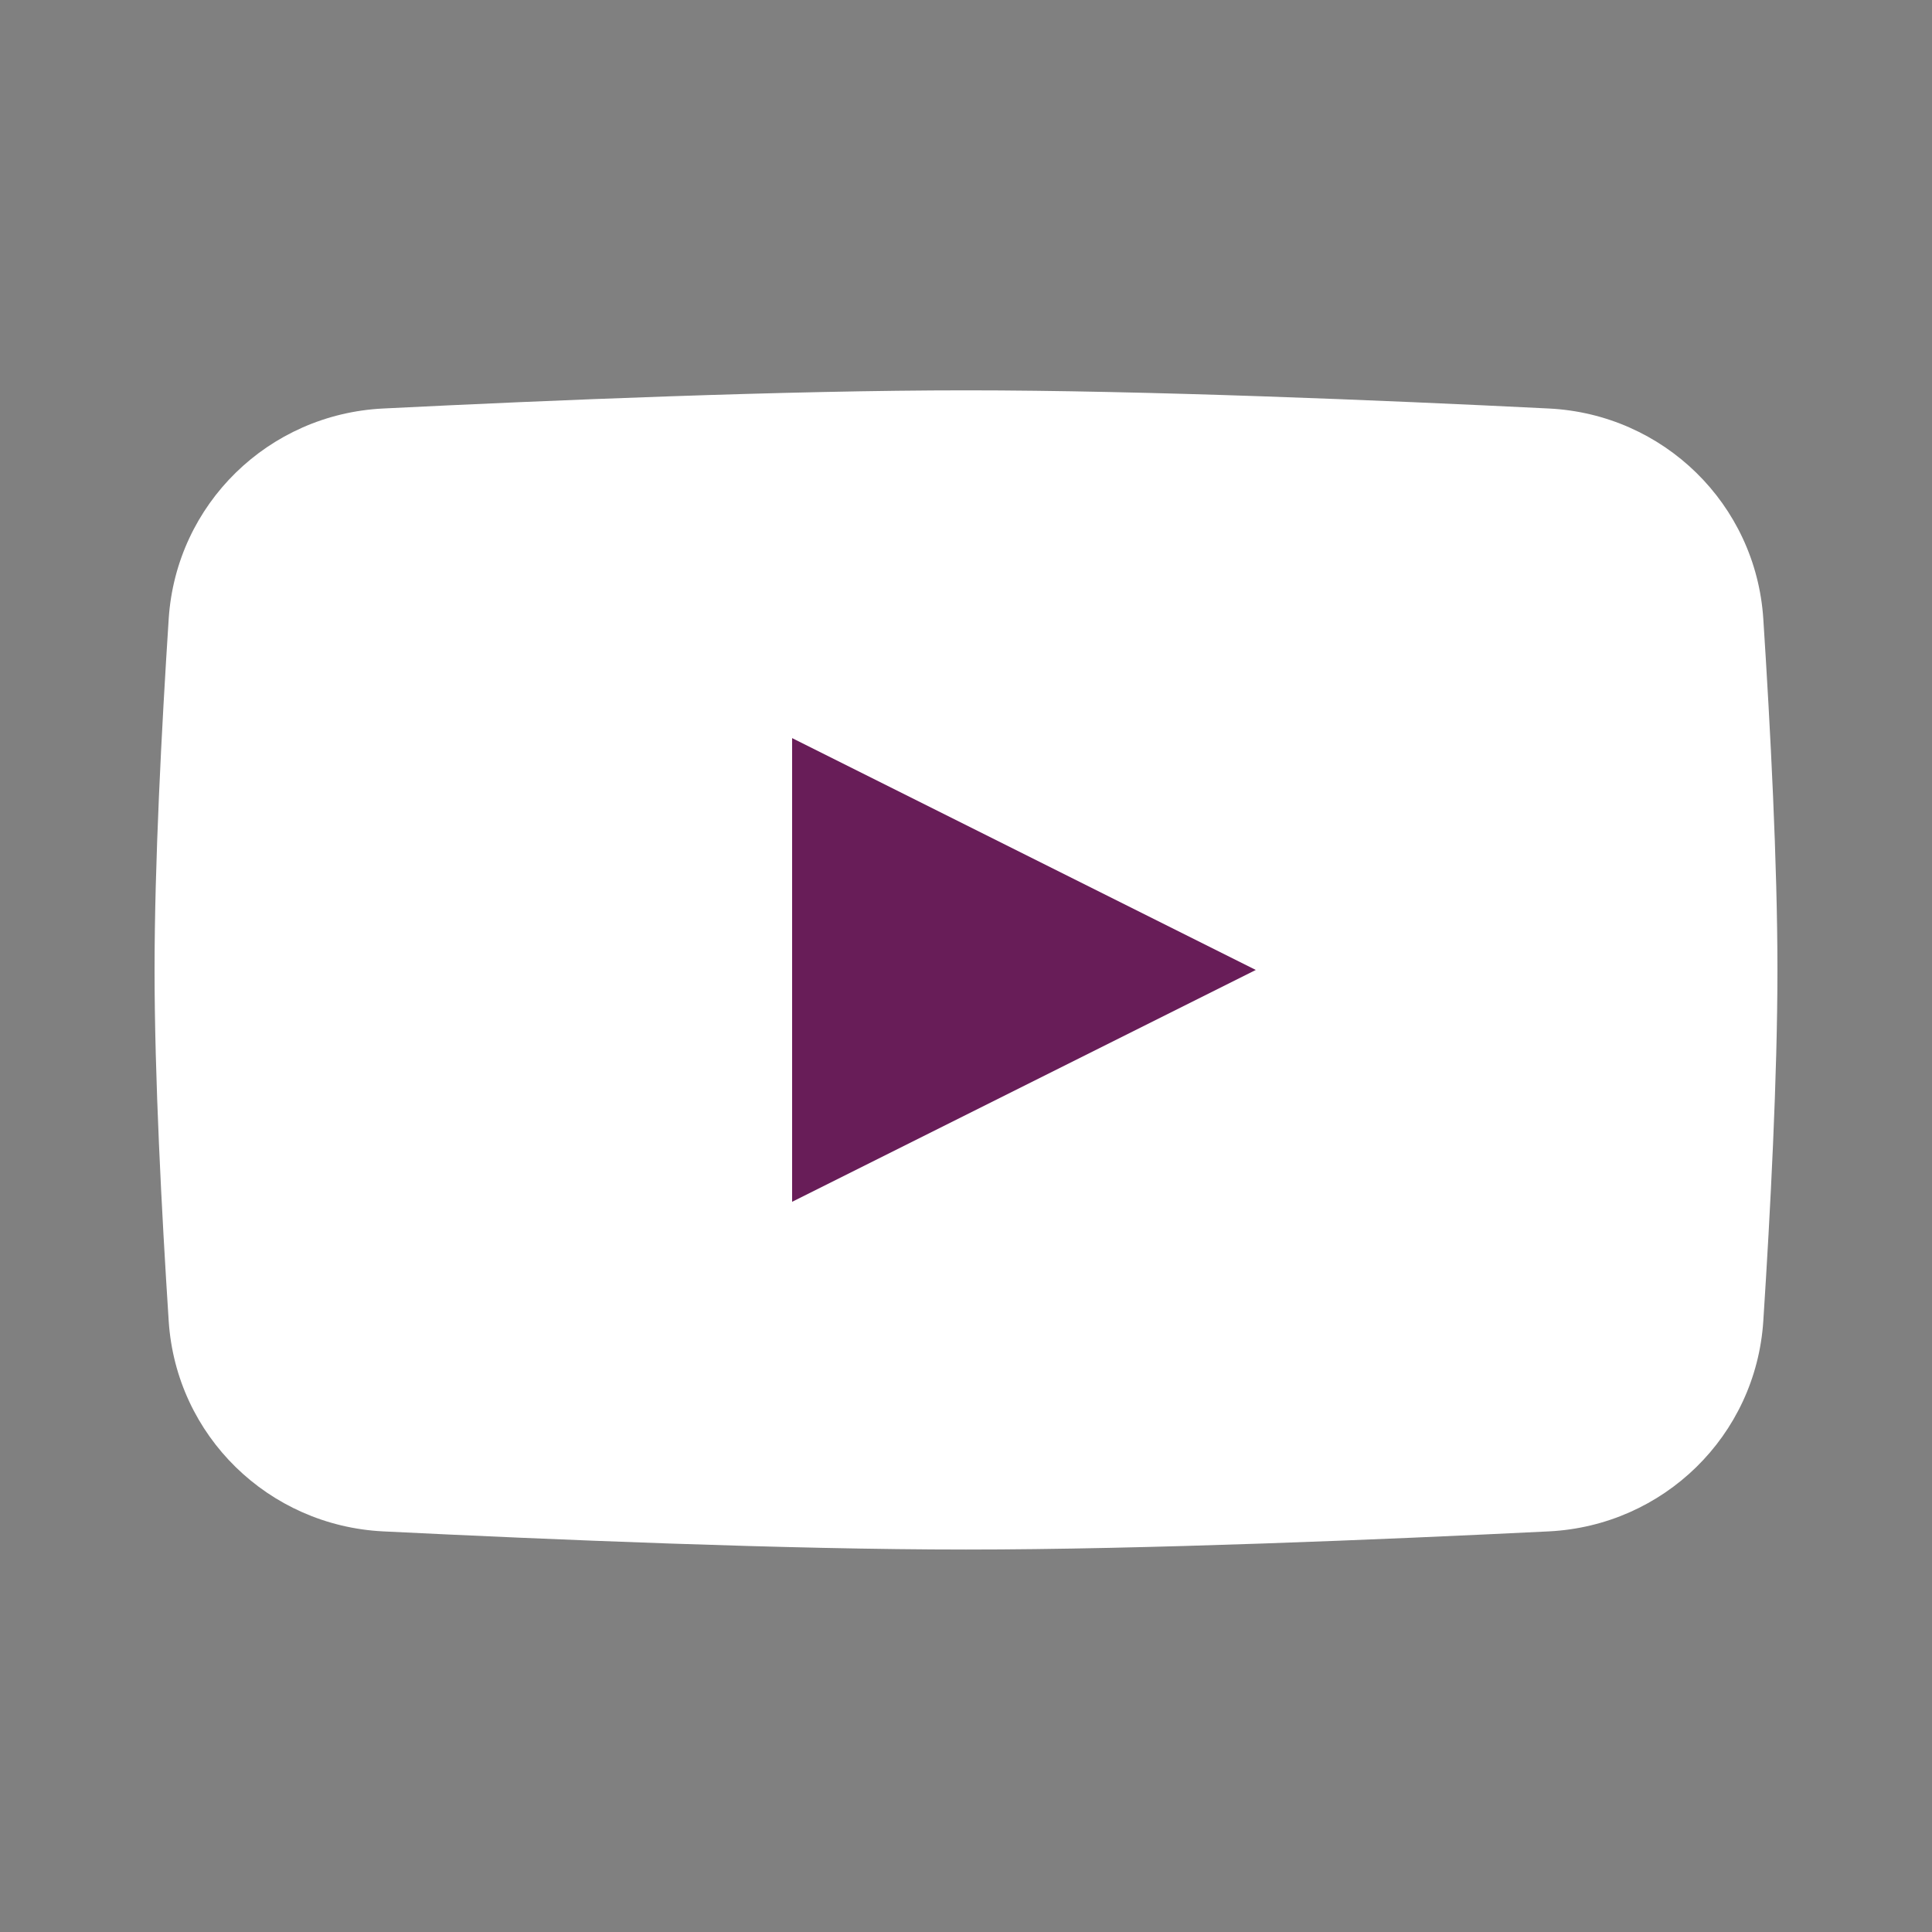
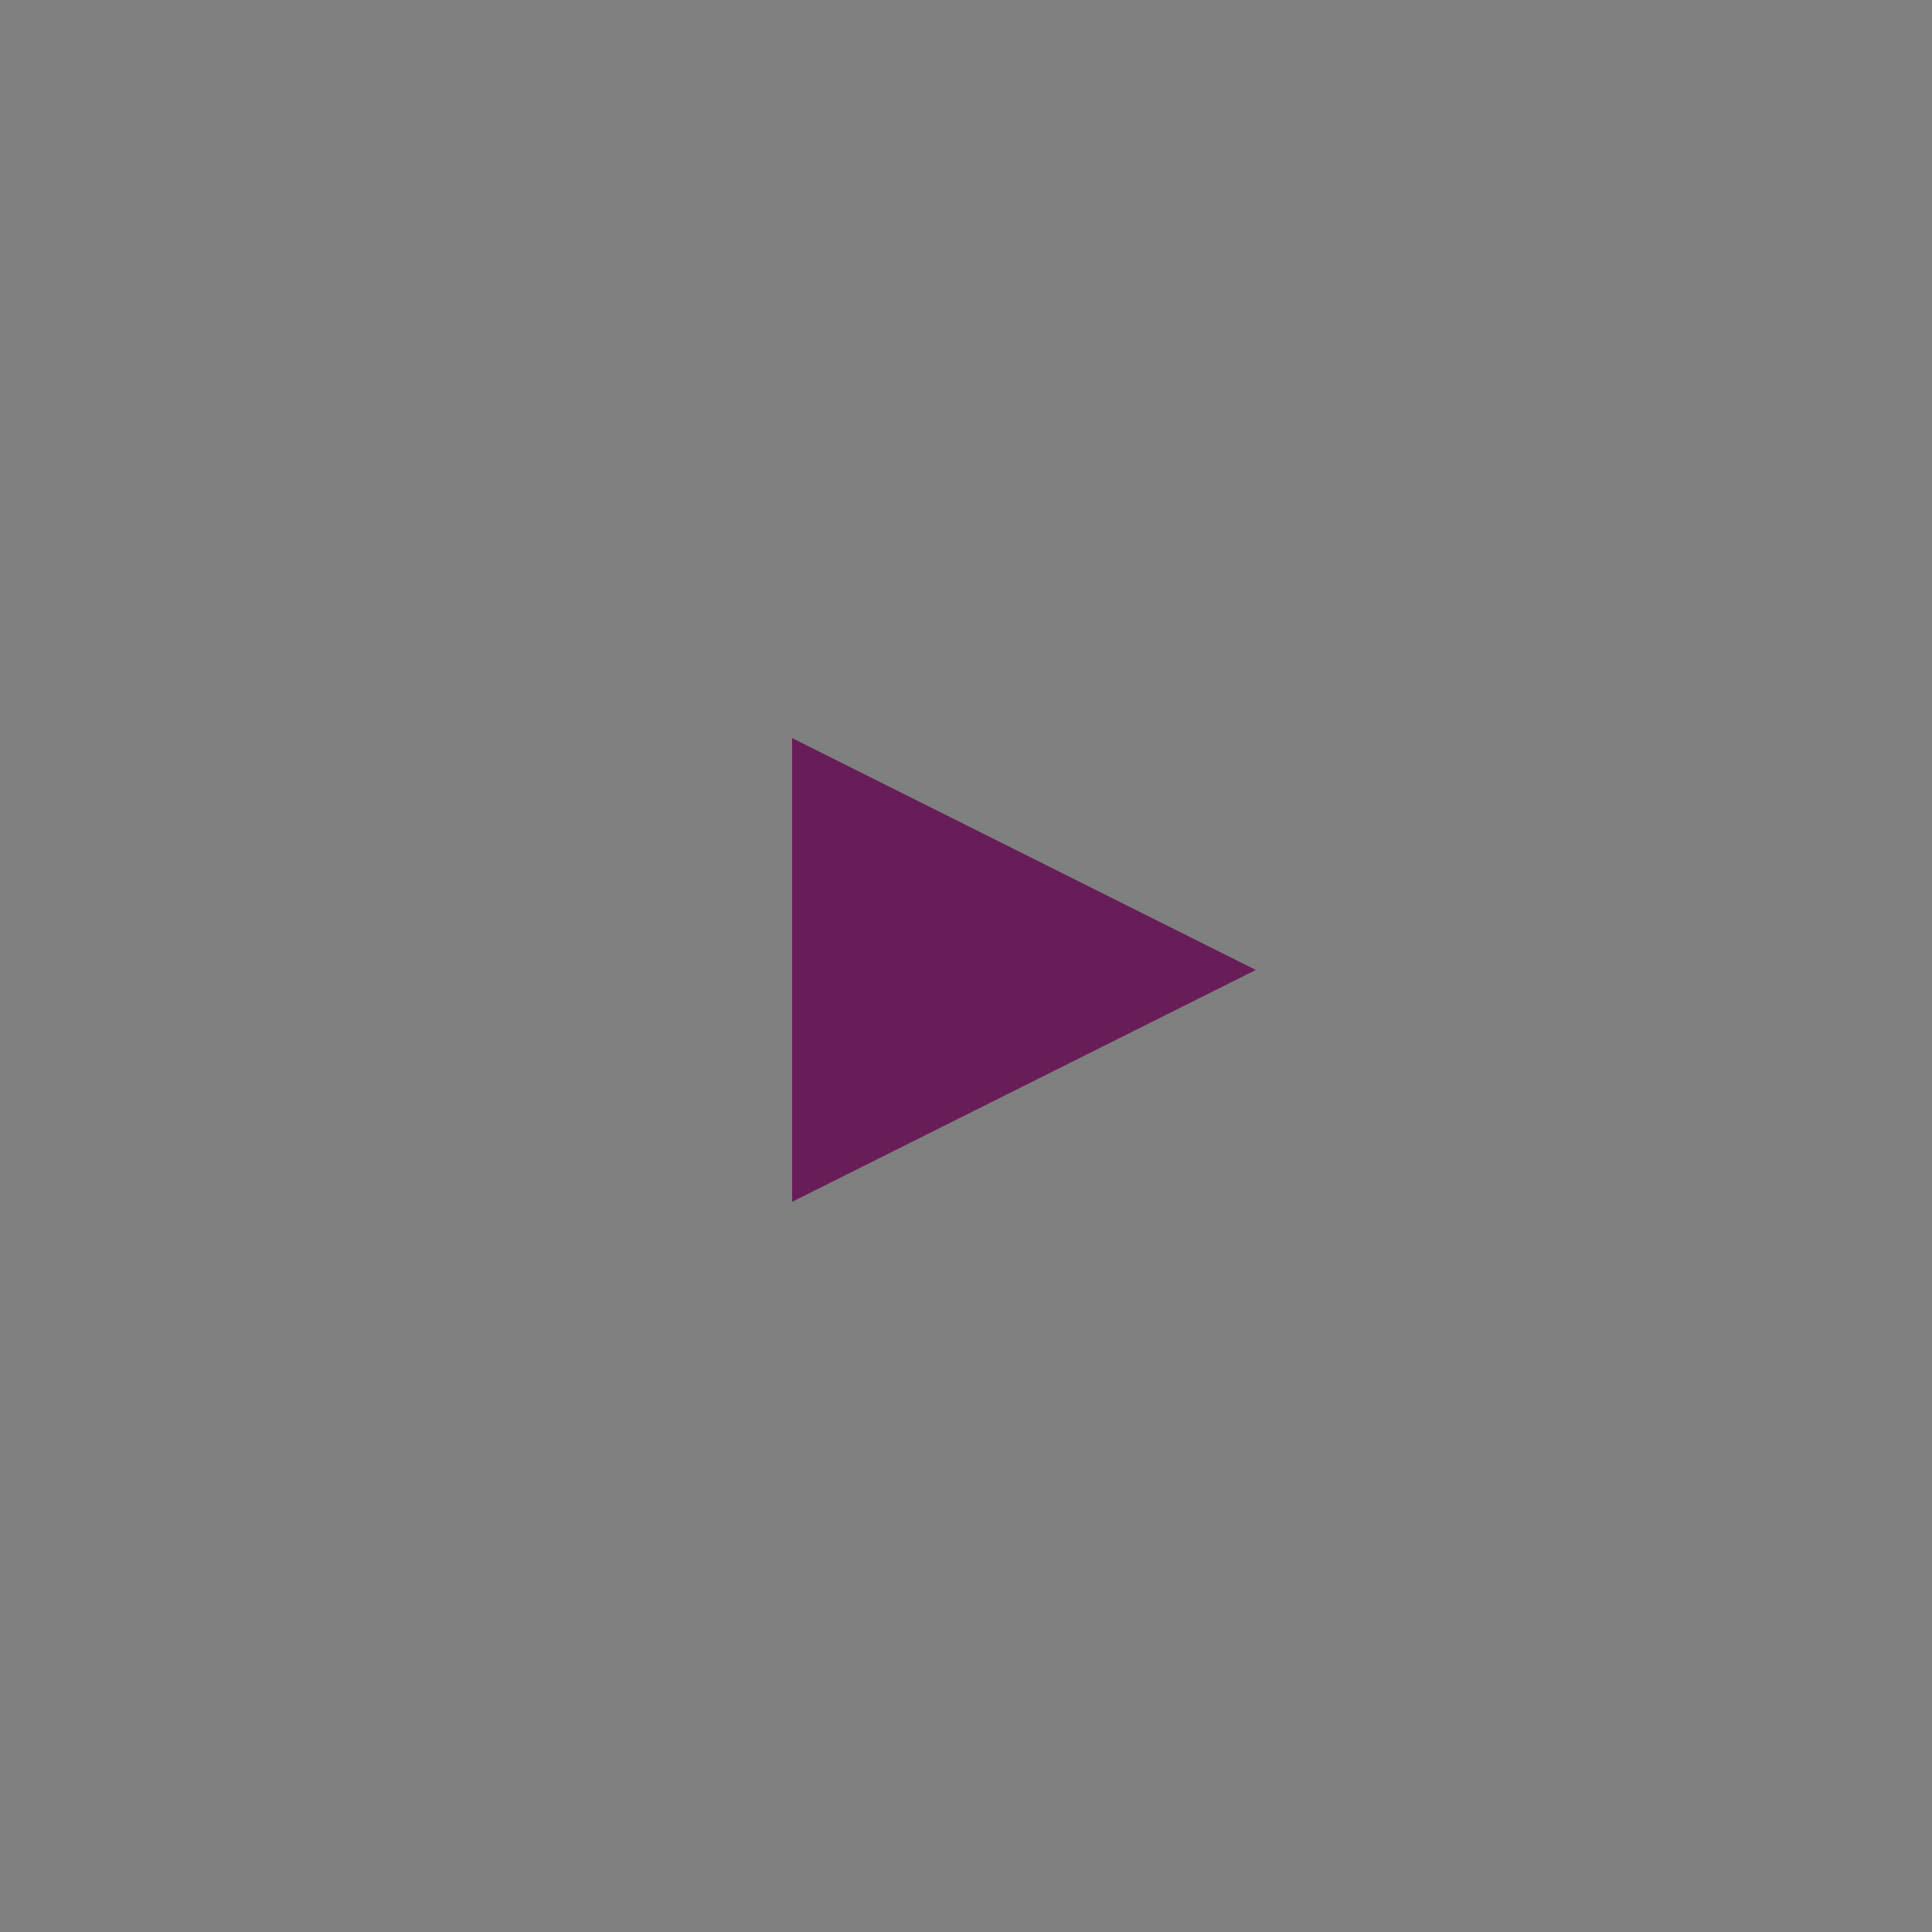
<svg xmlns="http://www.w3.org/2000/svg" width="25" height="25" viewBox="0 0 25 25" fill="none">
  <rect x="0" y="0" width="25" height="25" fill="#808080" stroke="none" />
-   <path d="M2.183 8.007C2.28 6.523 3.473 5.359 4.958 5.286C7.109 5.179 10.184 5.051 12.5 5.051C14.816 5.051 17.891 5.179 20.042 5.286C21.527 5.359 22.72 6.523 22.817 8.007C22.909 9.428 23 11.178 23 12.551C23 13.924 22.909 15.673 22.817 17.095C22.72 18.579 21.527 19.742 20.042 19.816C17.891 19.922 14.816 20.051 12.5 20.051C10.184 20.051 7.109 19.922 4.958 19.816C3.473 19.742 2.28 18.579 2.183 17.095C2.091 15.673 2 13.924 2 12.551C2 11.178 2.091 9.428 2.183 8.007Z" fill="white" />
  <path d="M10.25 9.551V15.551L16.25 12.551L10.25 9.551Z" fill="#681D58" />
</svg>